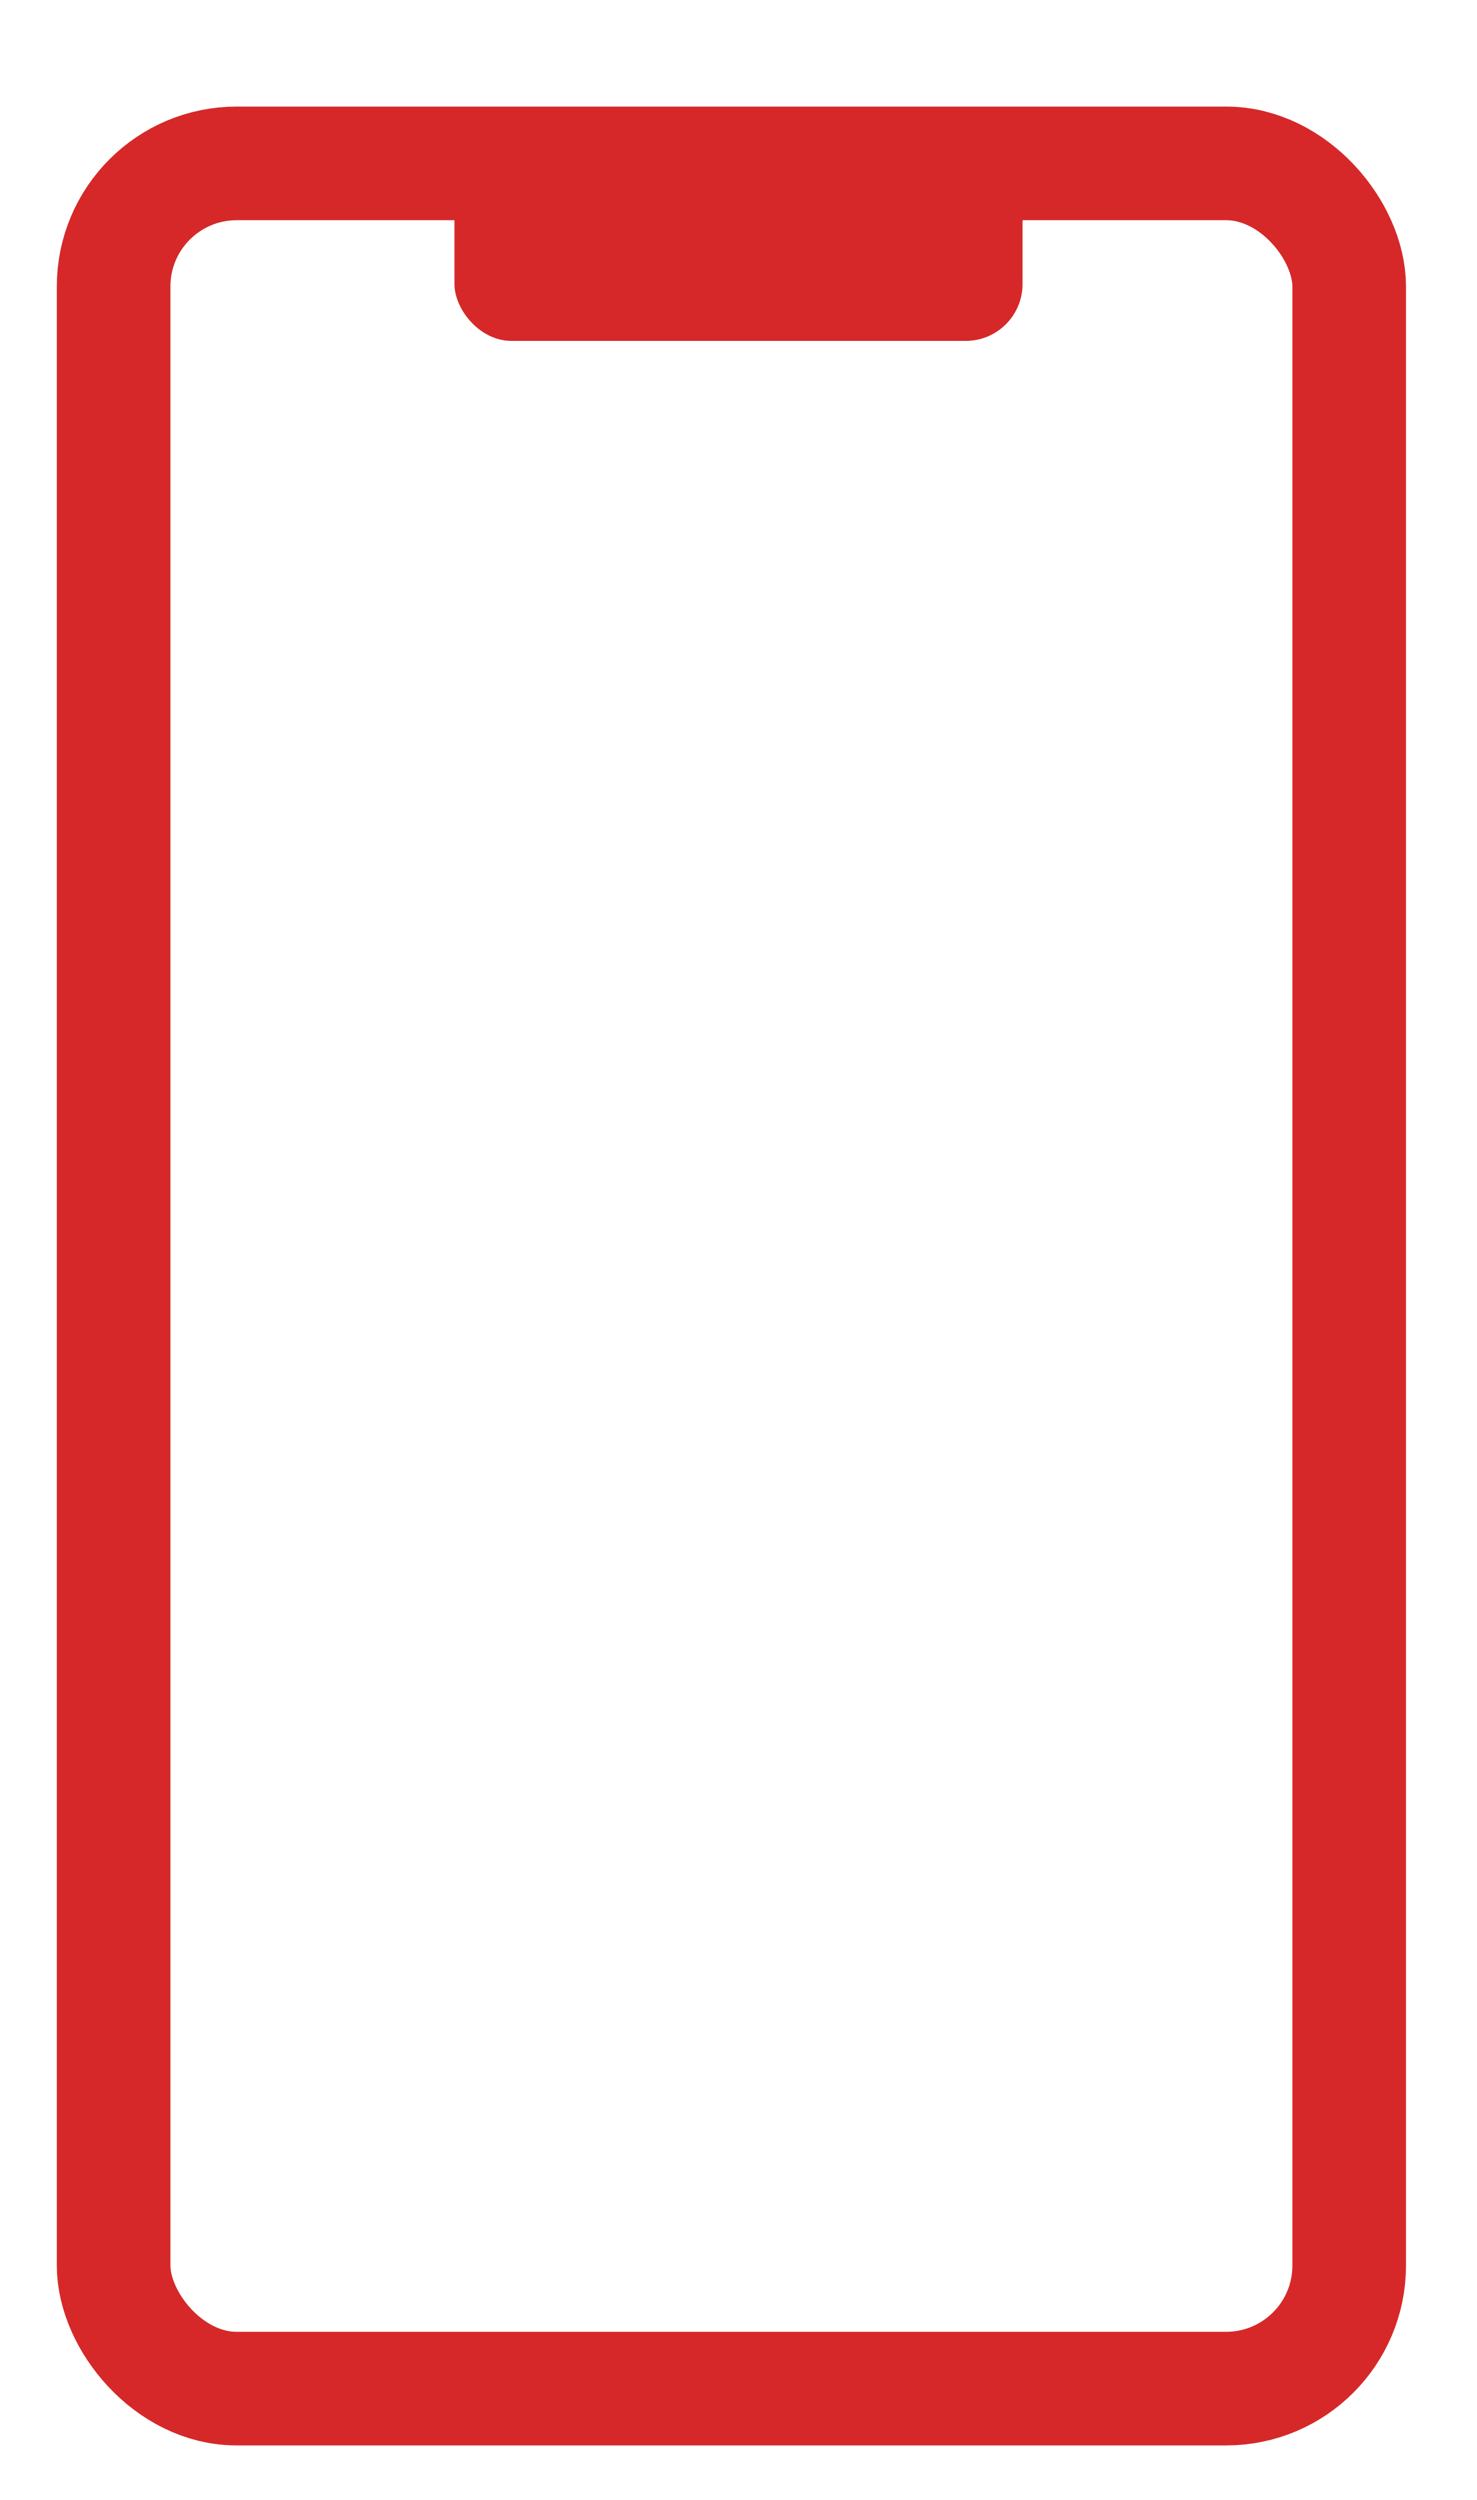
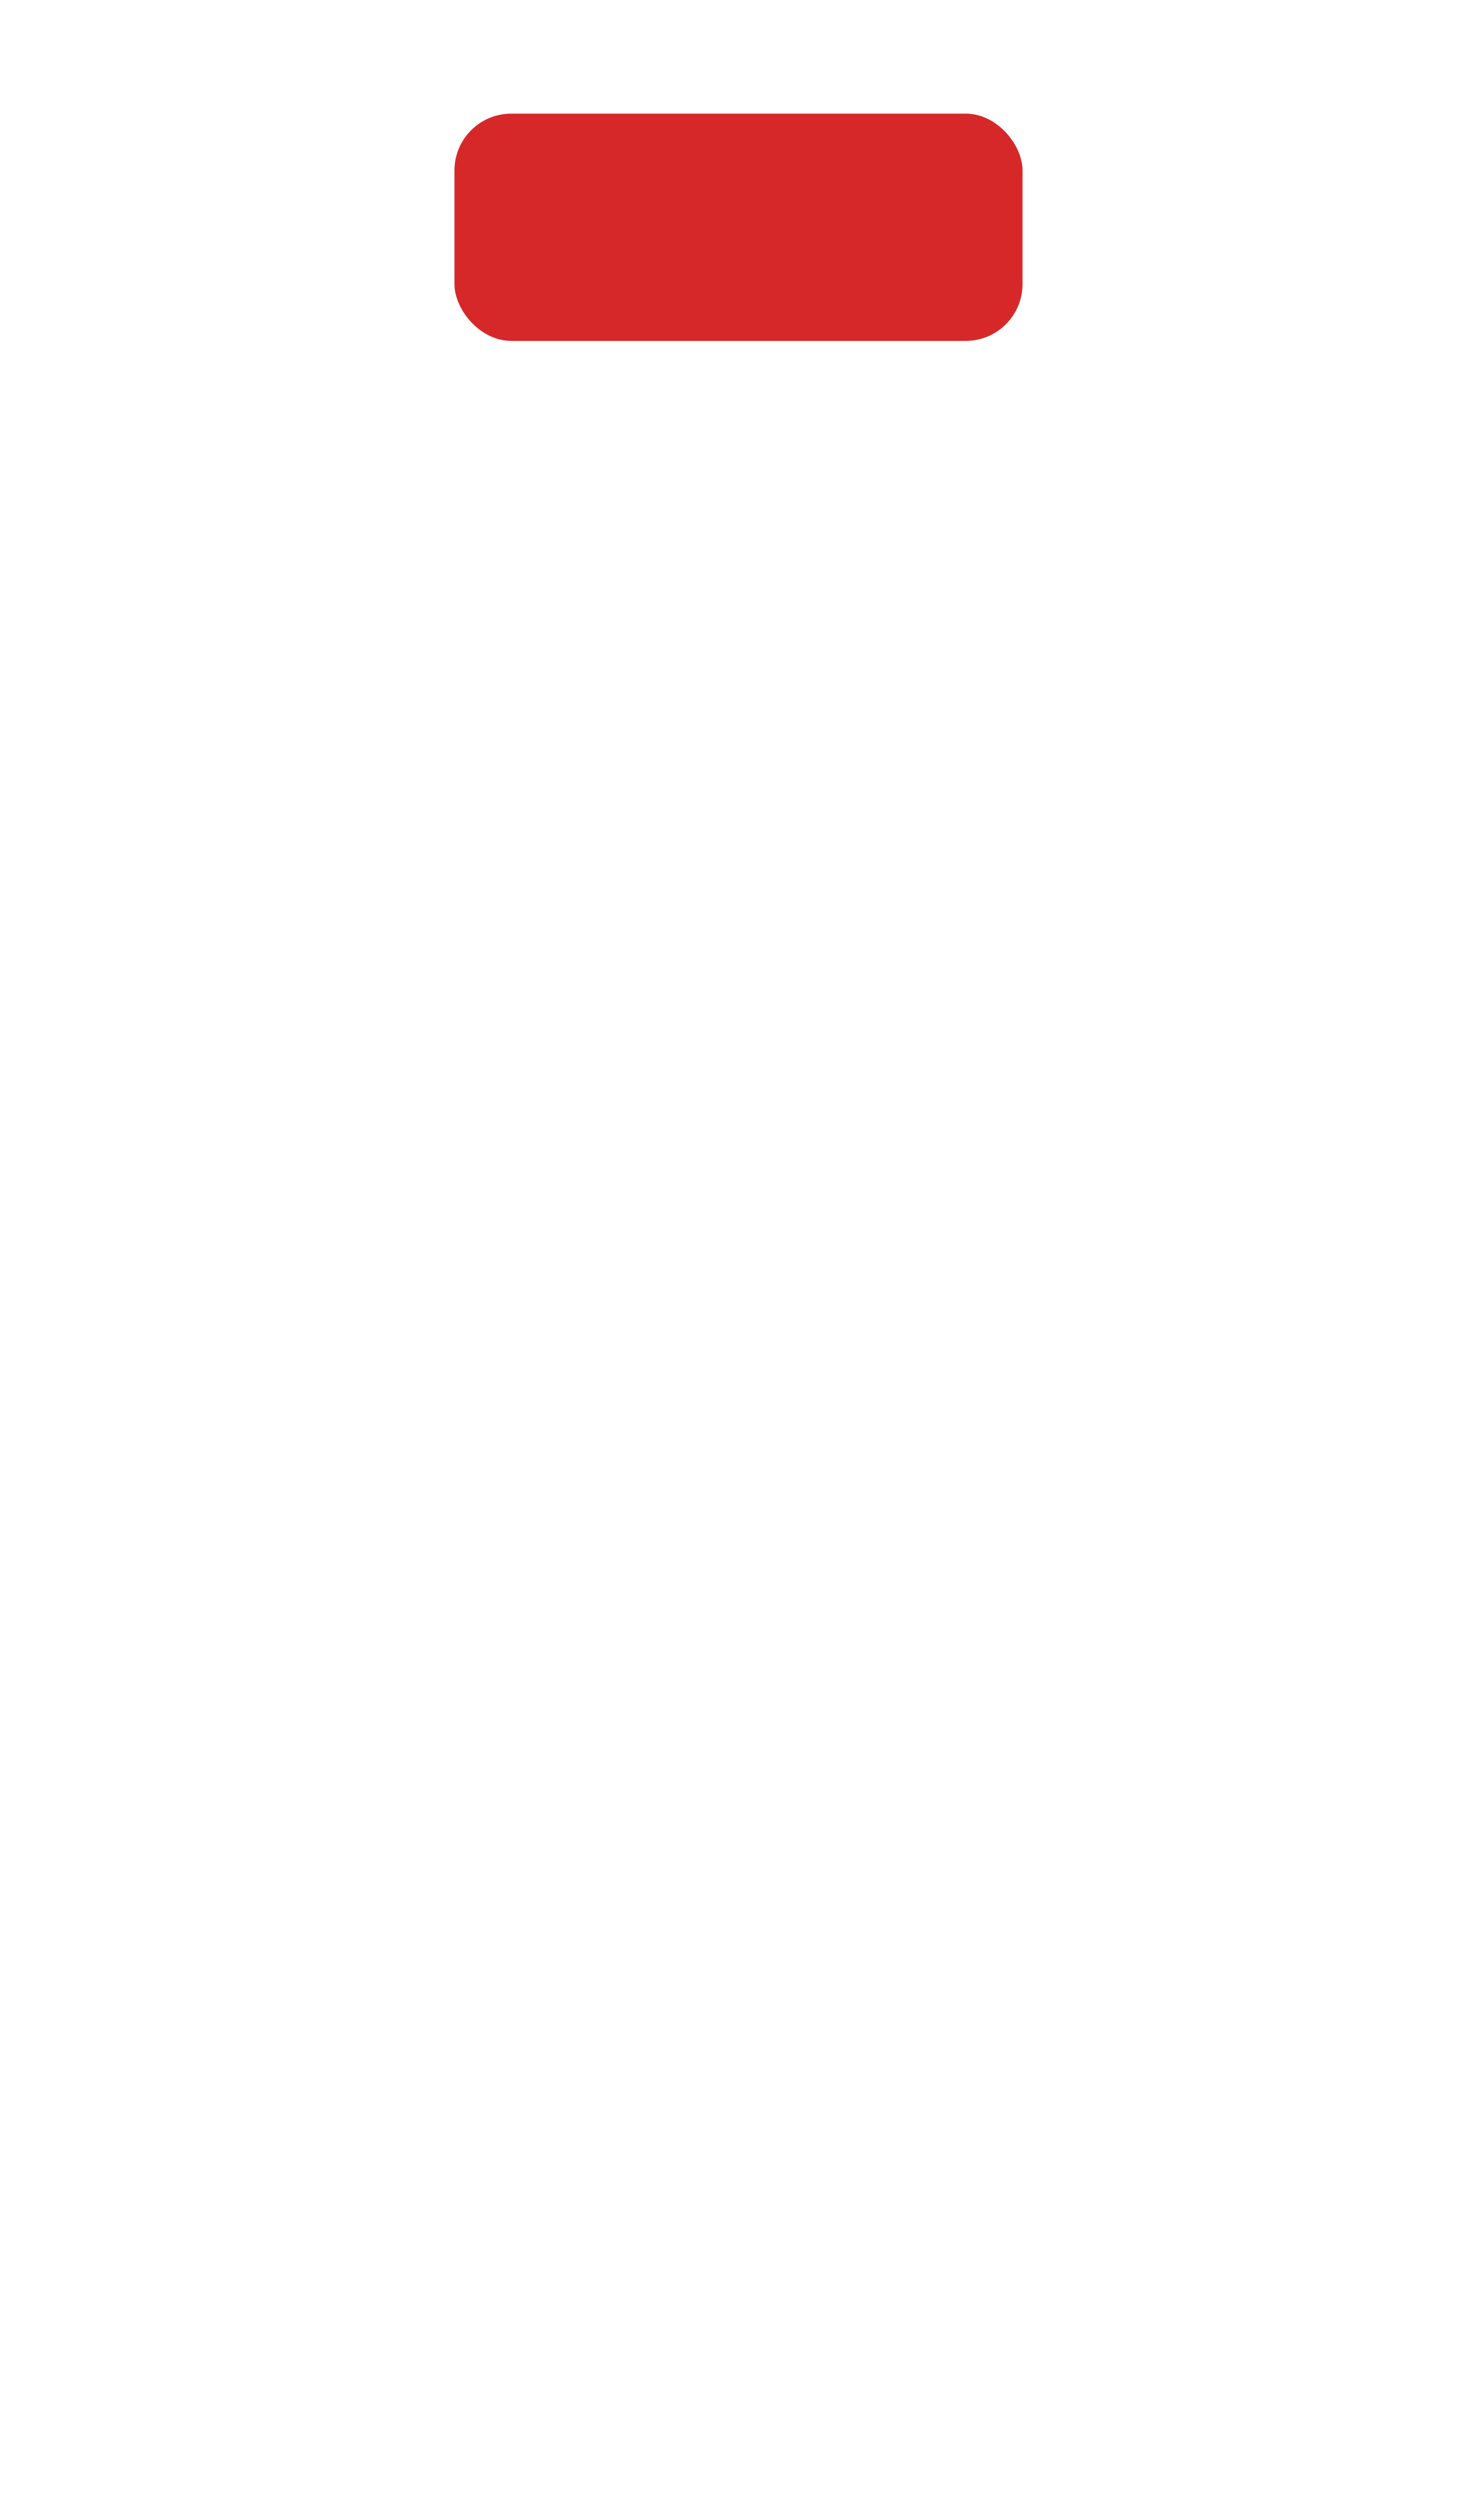
<svg xmlns="http://www.w3.org/2000/svg" width="13" height="22" viewBox="0 0 13 22" fill="none">
-   <rect x="1" y="1.438" width="10.875" height="19.583" rx="1.083" stroke="#D62828" />
  <rect x="4" y="1" width="5" height="2" rx="0.5" fill="#D62828" />
</svg>